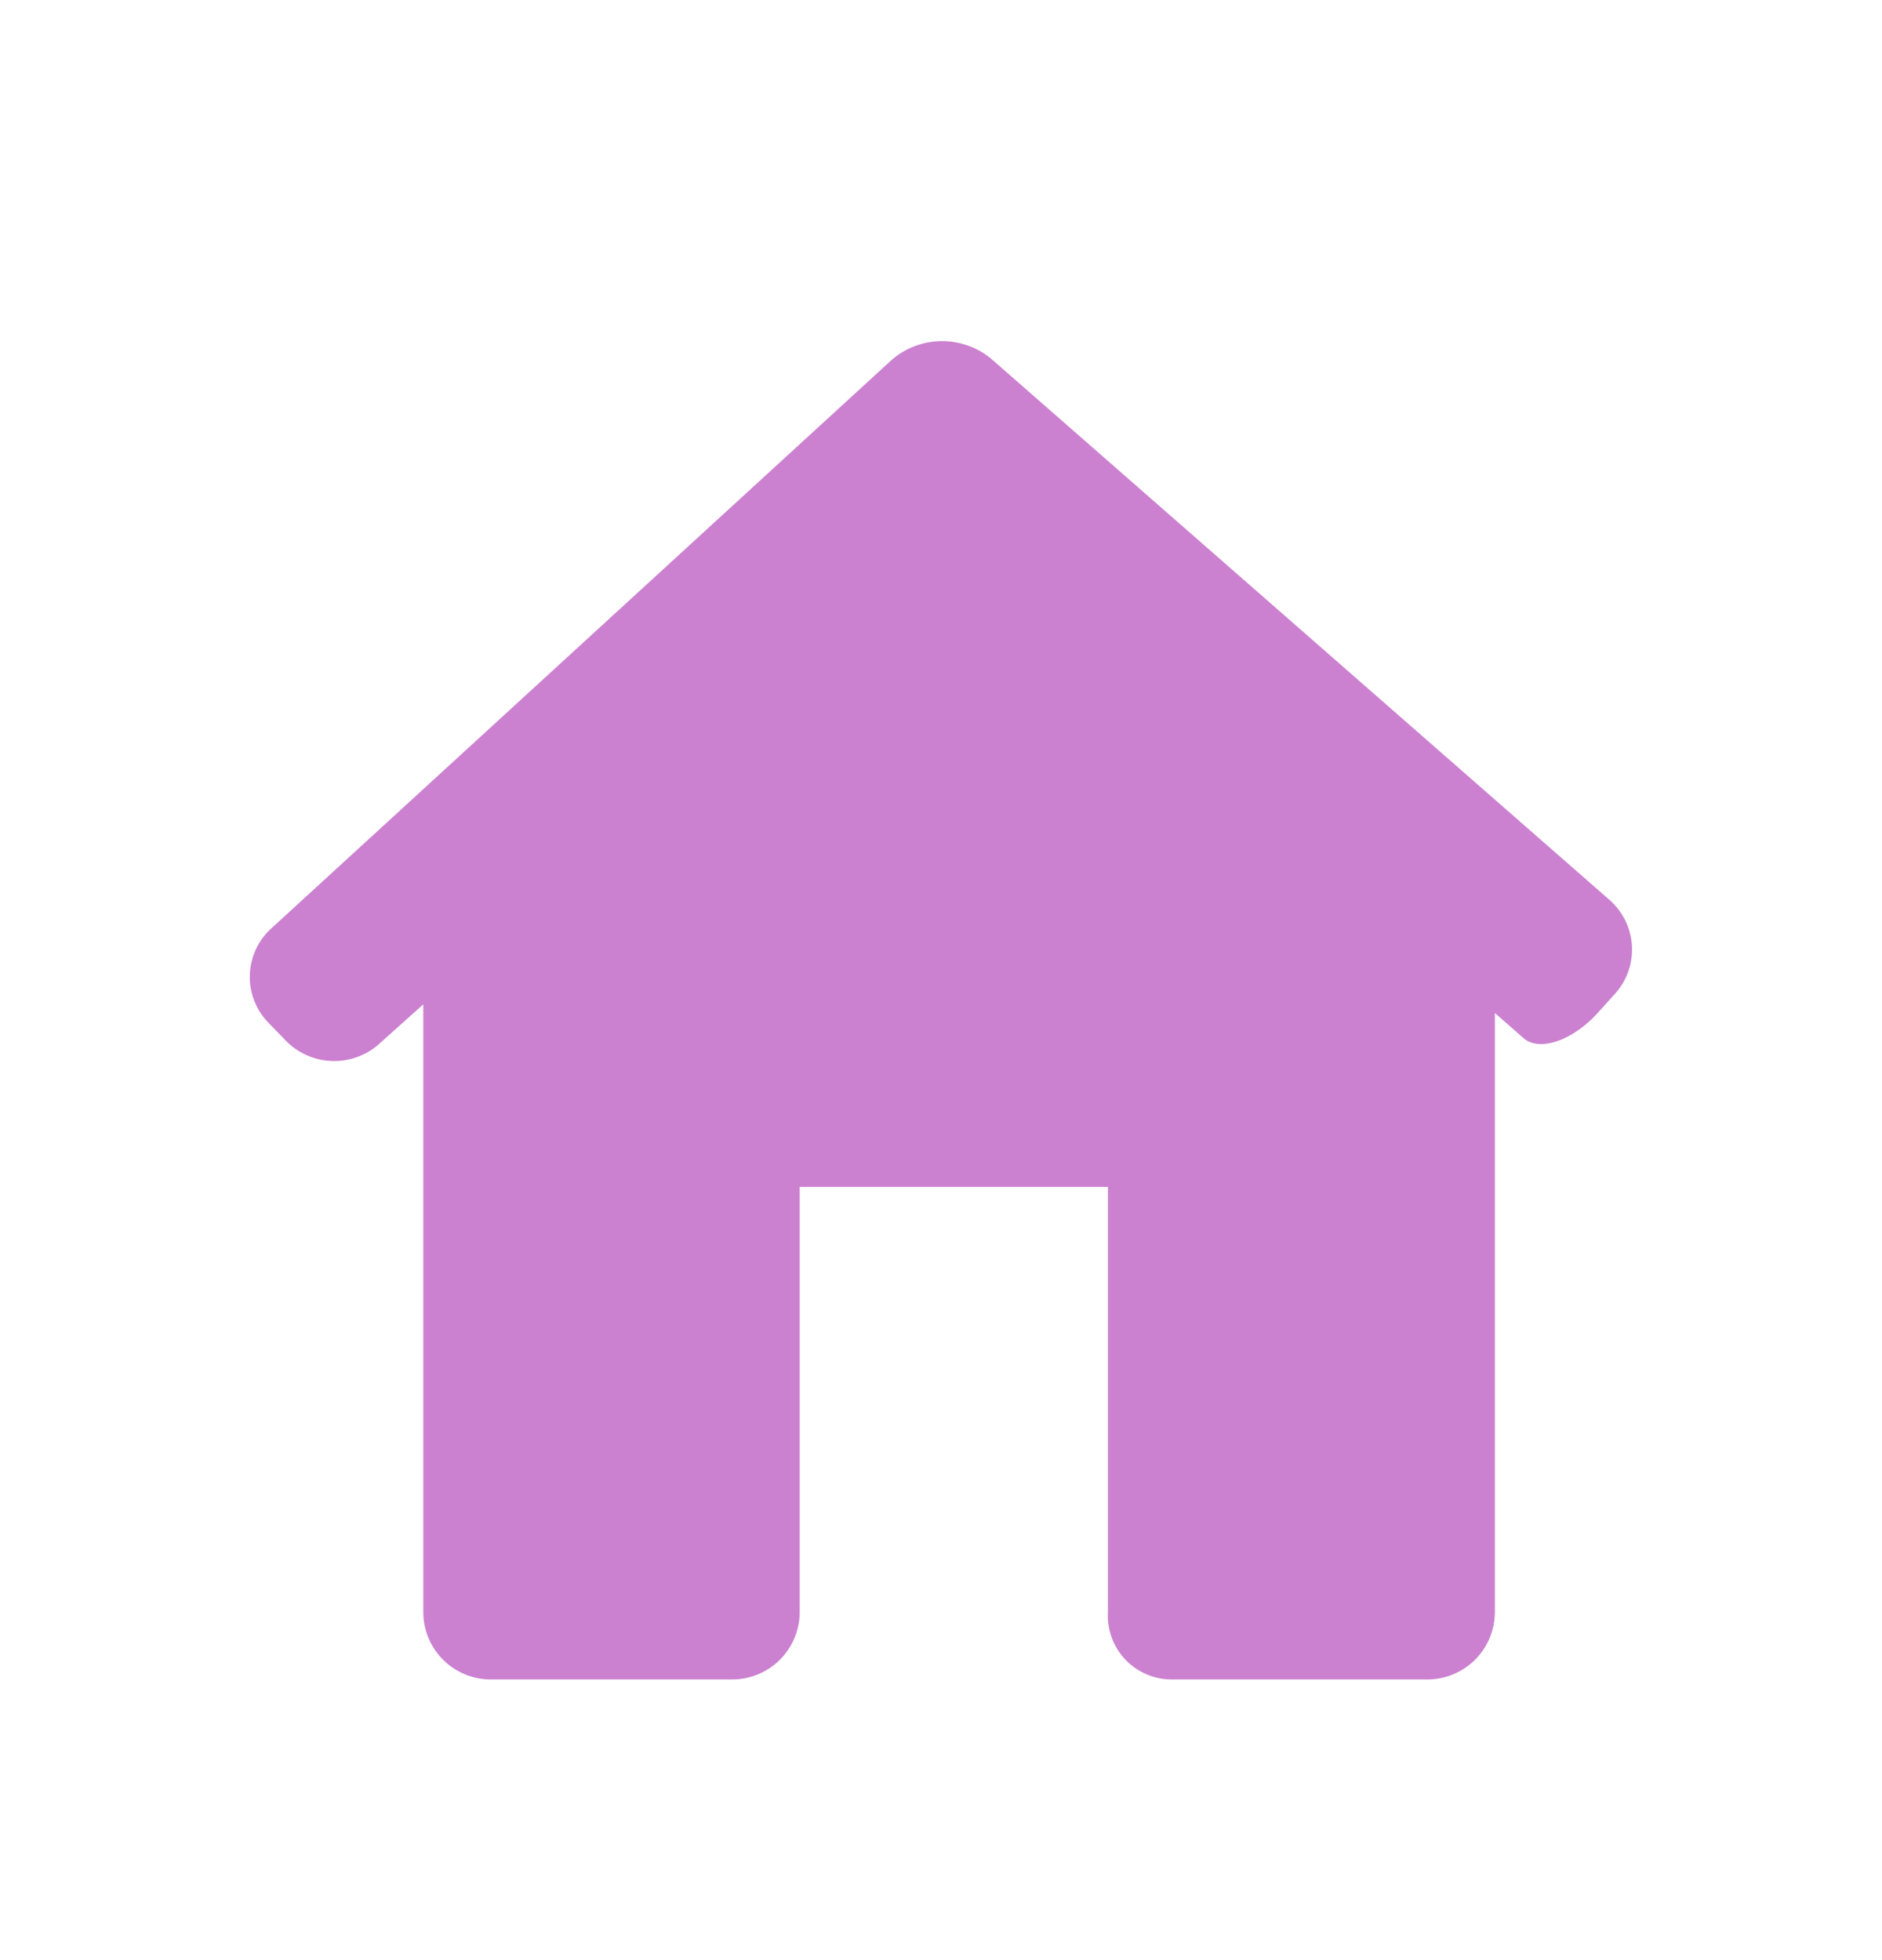
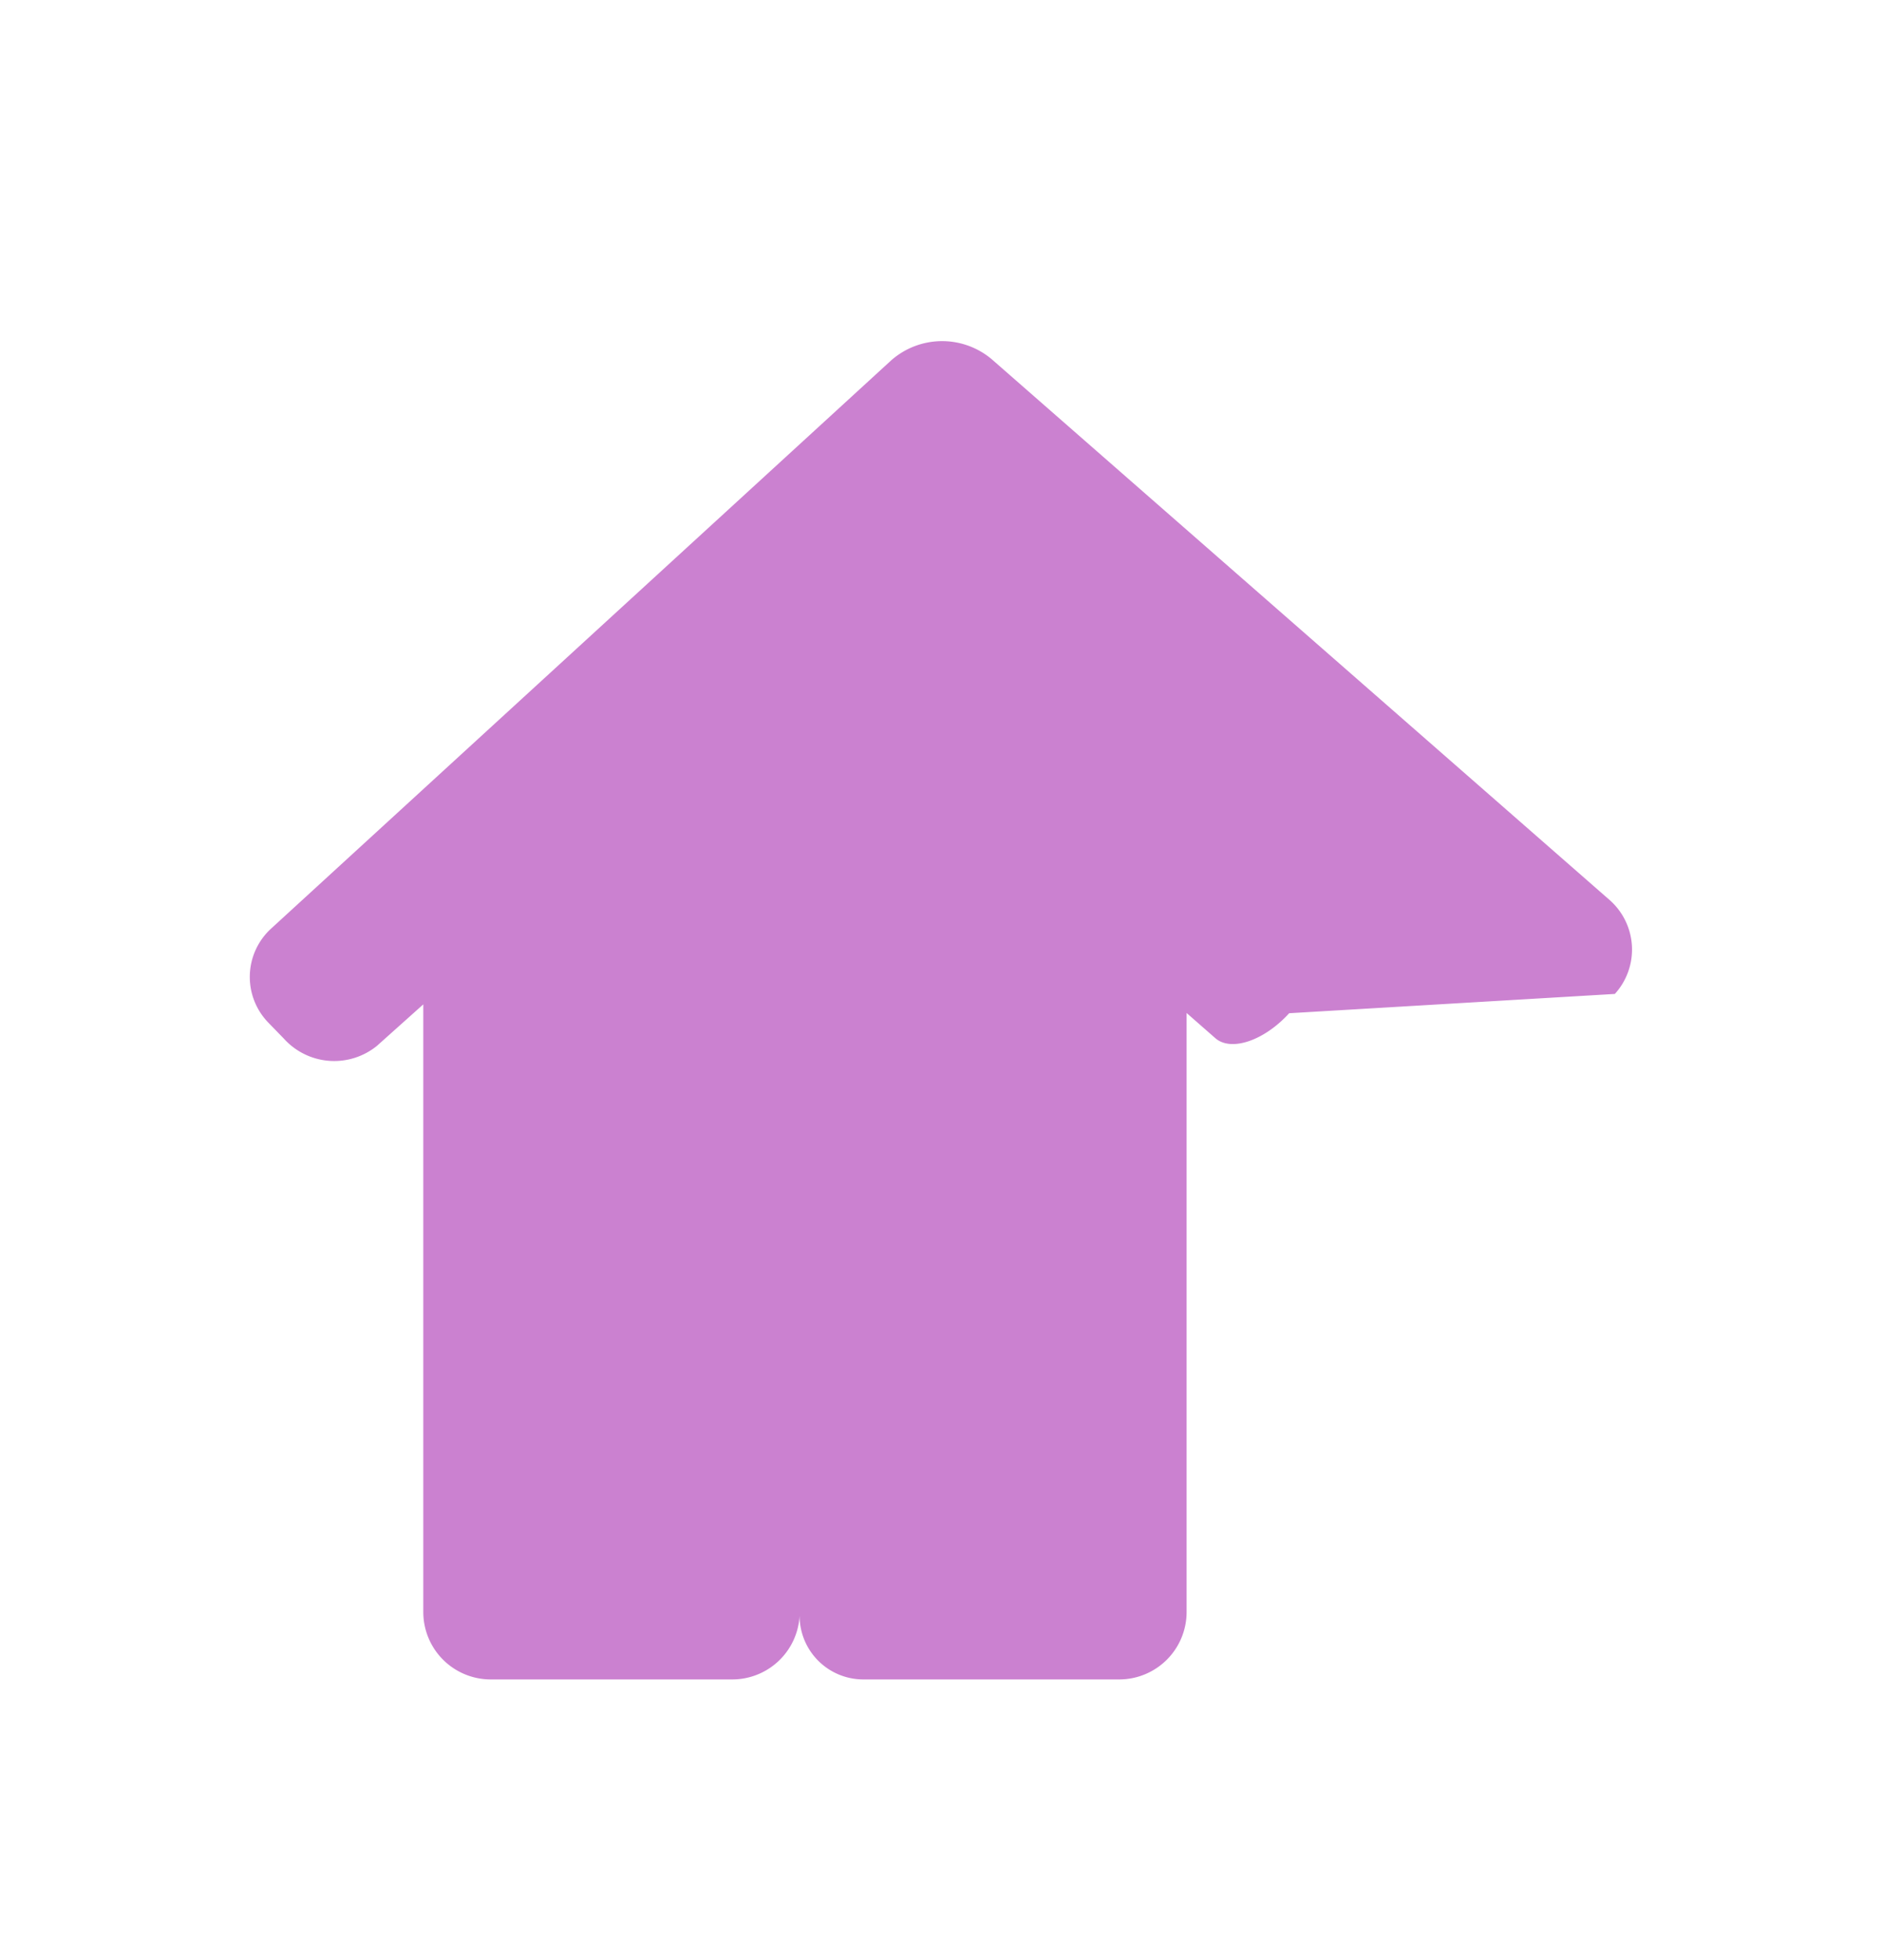
<svg xmlns="http://www.w3.org/2000/svg" width="24" height="25" viewBox="0 0 24 25">
  <defs>
    <style>.a{fill:none;}.b{fill:#cb81d0;}</style>
  </defs>
  <g transform="translate(-0.069)">
    <g transform="translate(0 0)">
-       <rect class="a" width="24" height="25" transform="translate(0.069 0)" />
-     </g>
-     <path class="b" d="M17.408,13.217a.841.841,0,0,0-.069-1.2L9.461,5.121a.982.982,0,0,0-1.281.015L.274,12.382a.836.836,0,0,0-.038,1.2l.2.206a.864.864,0,0,0,1.186.091l.591-.529V21.1a.86.86,0,0,0,.86.86H6.153a.86.86,0,0,0,.86-.86V15.678h3.931V21.1a.813.813,0,0,0,.808.86h3.266a.86.86,0,0,0,.86-.86V13.46l.365.32c.2.177.623.035.943-.317Z" transform="translate(3.254 -0.54)" />
+       </g>
+     <path class="b" d="M17.408,13.217a.841.841,0,0,0-.069-1.2L9.461,5.121a.982.982,0,0,0-1.281.015L.274,12.382a.836.836,0,0,0-.038,1.2l.2.206a.864.864,0,0,0,1.186.091l.591-.529V21.1a.86.86,0,0,0,.86.86H6.153a.86.86,0,0,0,.86-.86V15.678V21.1a.813.813,0,0,0,.808.86h3.266a.86.86,0,0,0,.86-.86V13.46l.365.32c.2.177.623.035.943-.317Z" transform="translate(3.254 -0.54)" />
  </g>
</svg>